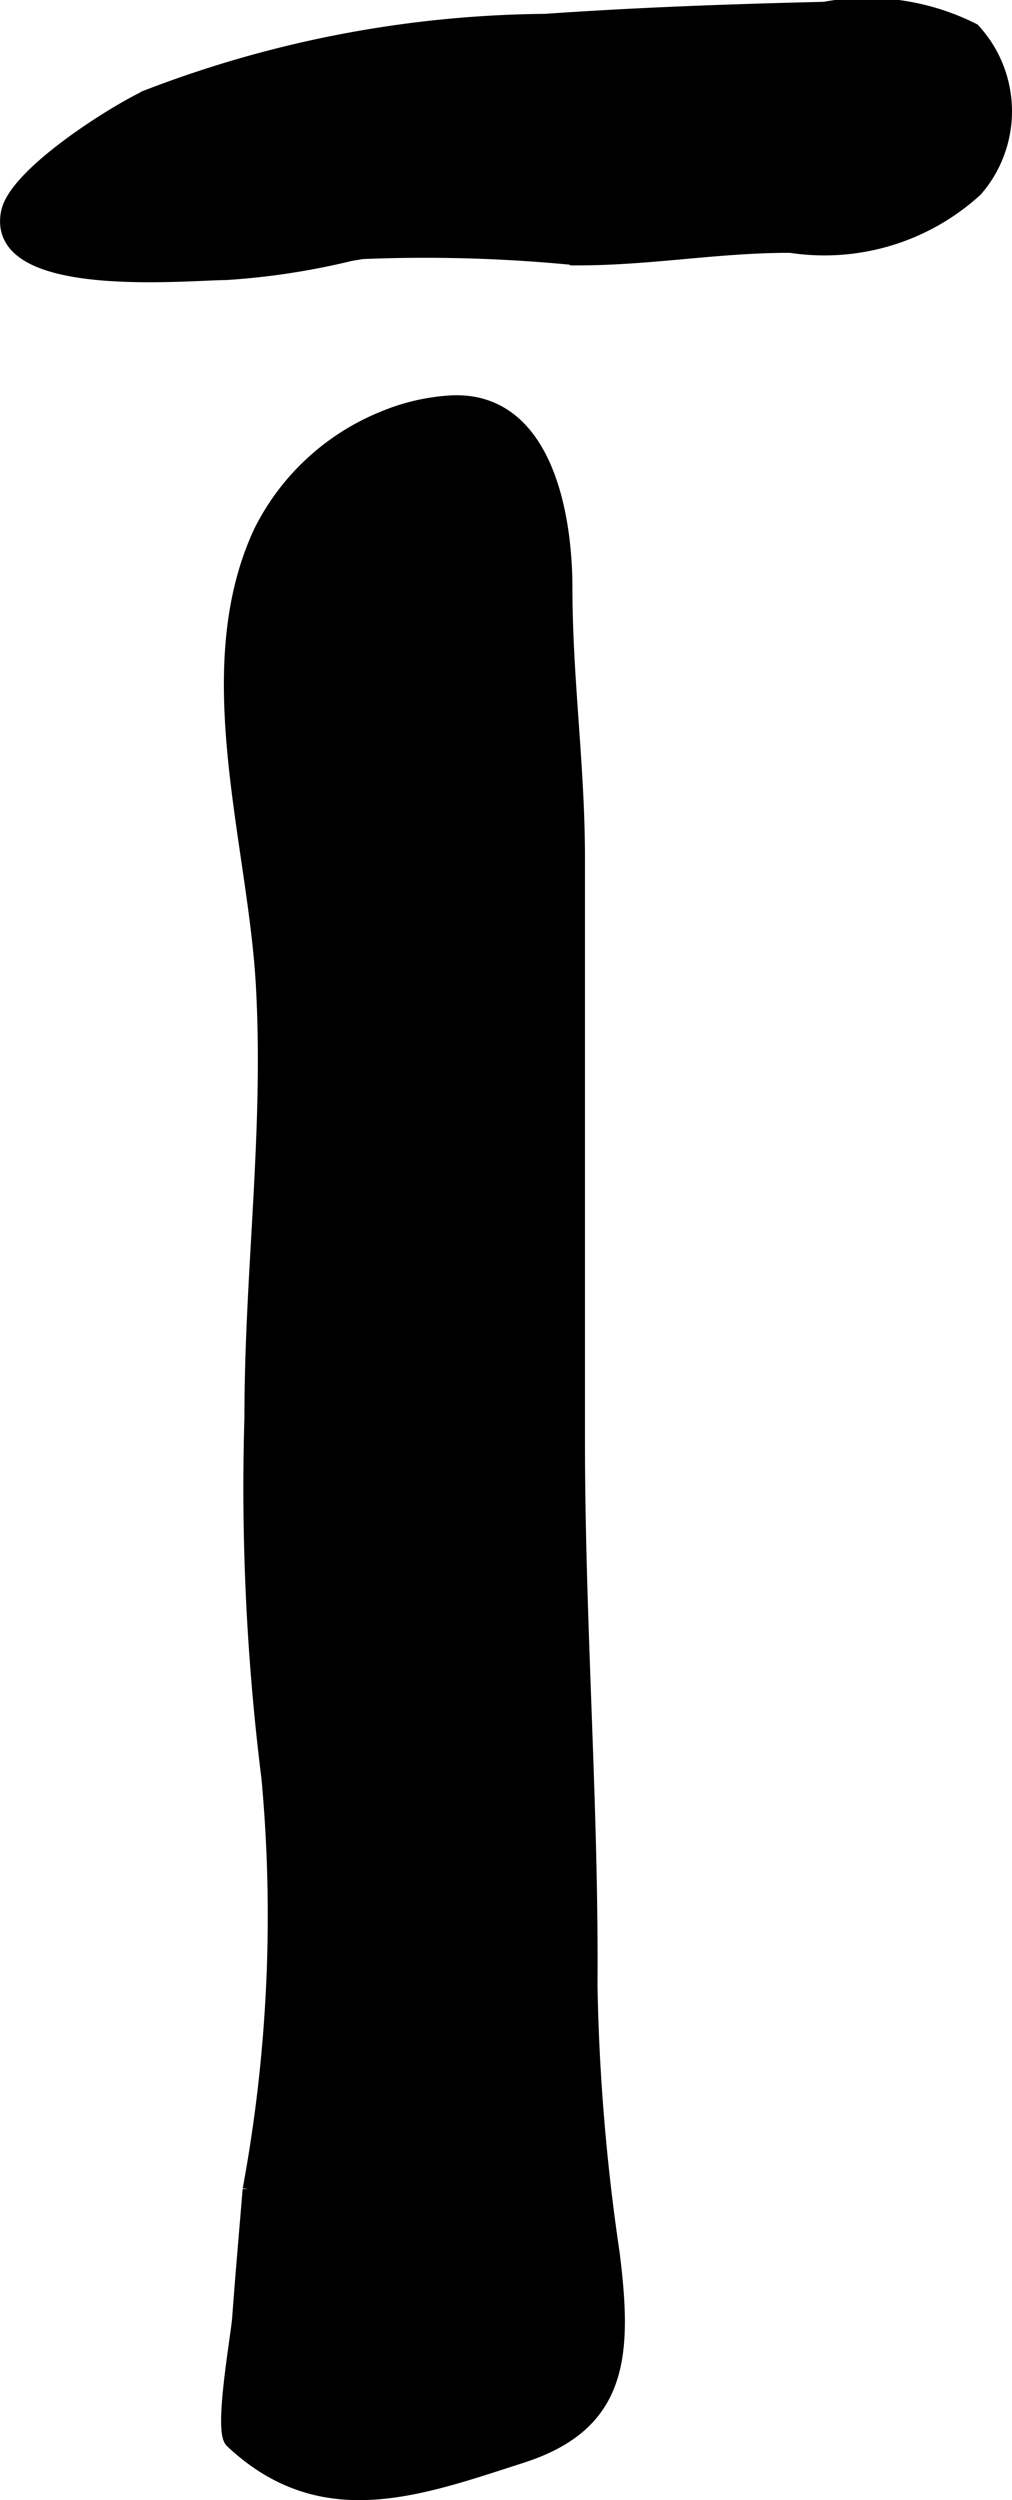
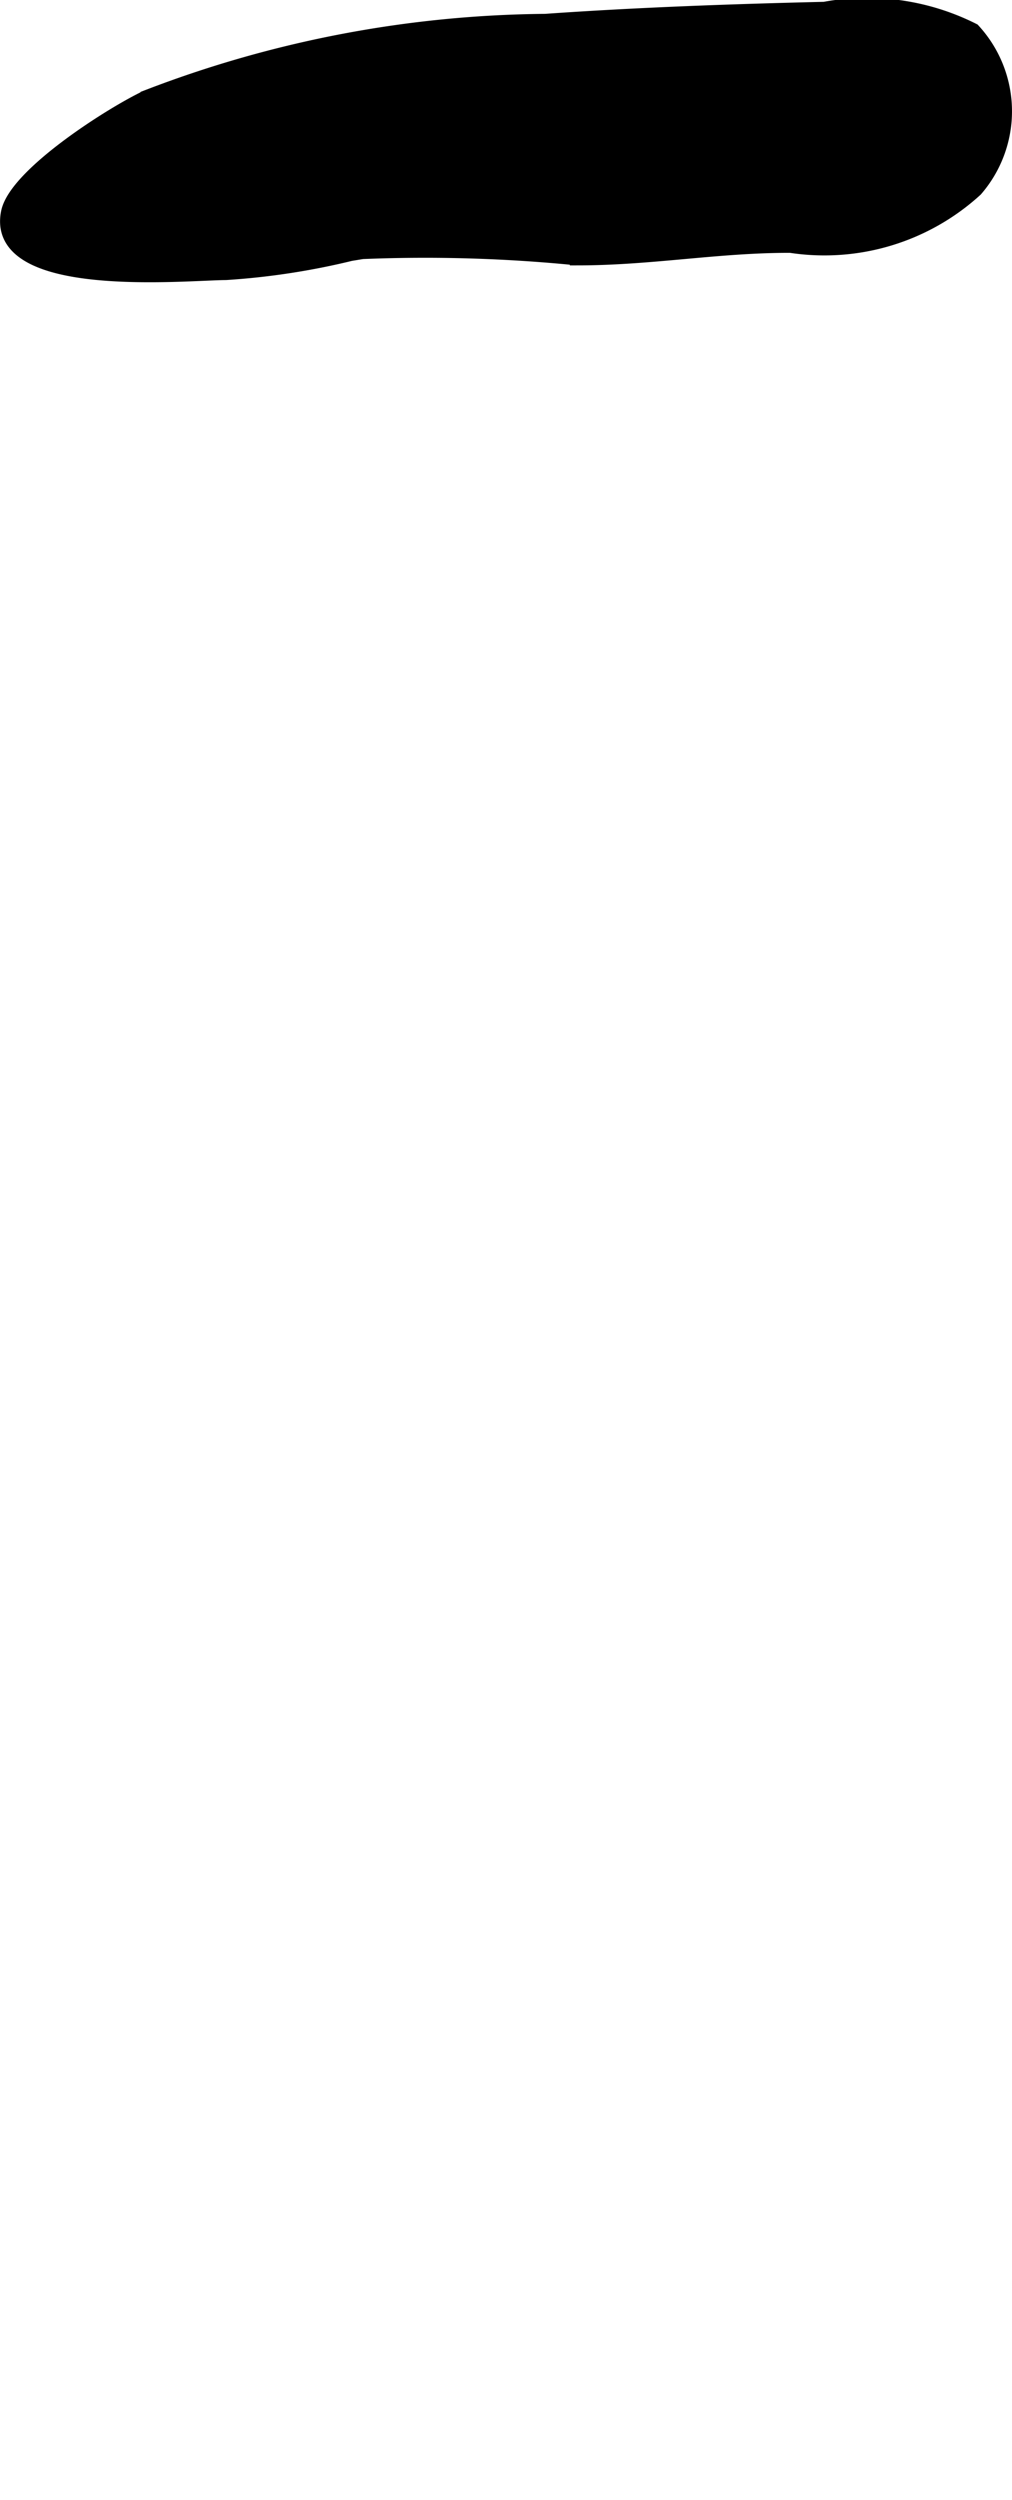
<svg xmlns="http://www.w3.org/2000/svg" version="1.1" width="3.558mm" height="8.783mm" viewBox="0 0 10.086 24.898">
  <defs>
    <style type="text/css">
      .a {
        stroke: #000;
        stroke-miterlimit: 10;
        stroke-width: 0.15px;
        fill-rule: evenodd;
      }
    </style>
  </defs>
  <path class="a" d="M3.495,2.524a7.169,7.169,0,0,1-1.244.19c-.397.002-2.326.194-2.166-.599.077-.377,1.054-.994,1.39-1.148a11.283,11.283,0,0,1,3.96-.754c.926-.065,1.855-.098,2.782-.12a2.345,2.345,0,0,1,1.48.212,1.185,1.185,0,0,1,.024,1.58,2.231,2.231,0,0,1-1.842.558c-.722-.002-1.388.125-2.125.125a15.258,15.258,0,0,0-2.142-.063C3.573,2.511,3.534,2.518,3.495,2.524Z" />
-   <path class="a" d="M3.82,4.17a2.063,2.063,0,0,1,.668-.157c.926-.053,1.141,1.075,1.142,1.838.001.925.125,1.772.125,2.698V14.347c0,1.813.138,3.645.125,5.429A20.597,20.597,0,0,0,6.102,22.448c.126,1.013.084,1.688-.904,2.006-1.018.327-1.986.696-2.883-.147-.11-.104.063-1.056.074-1.225.031-.426.069-.851.104-1.277a14.975,14.975,0,0,0,.188-4.094,23.318,23.318,0,0,1-.17-3.597c0-1.452.195-2.845.114-4.302-.079-1.429-.663-3.148-.021-4.518A2.35,2.35,0,0,1,3.82,4.17Z" />
</svg>